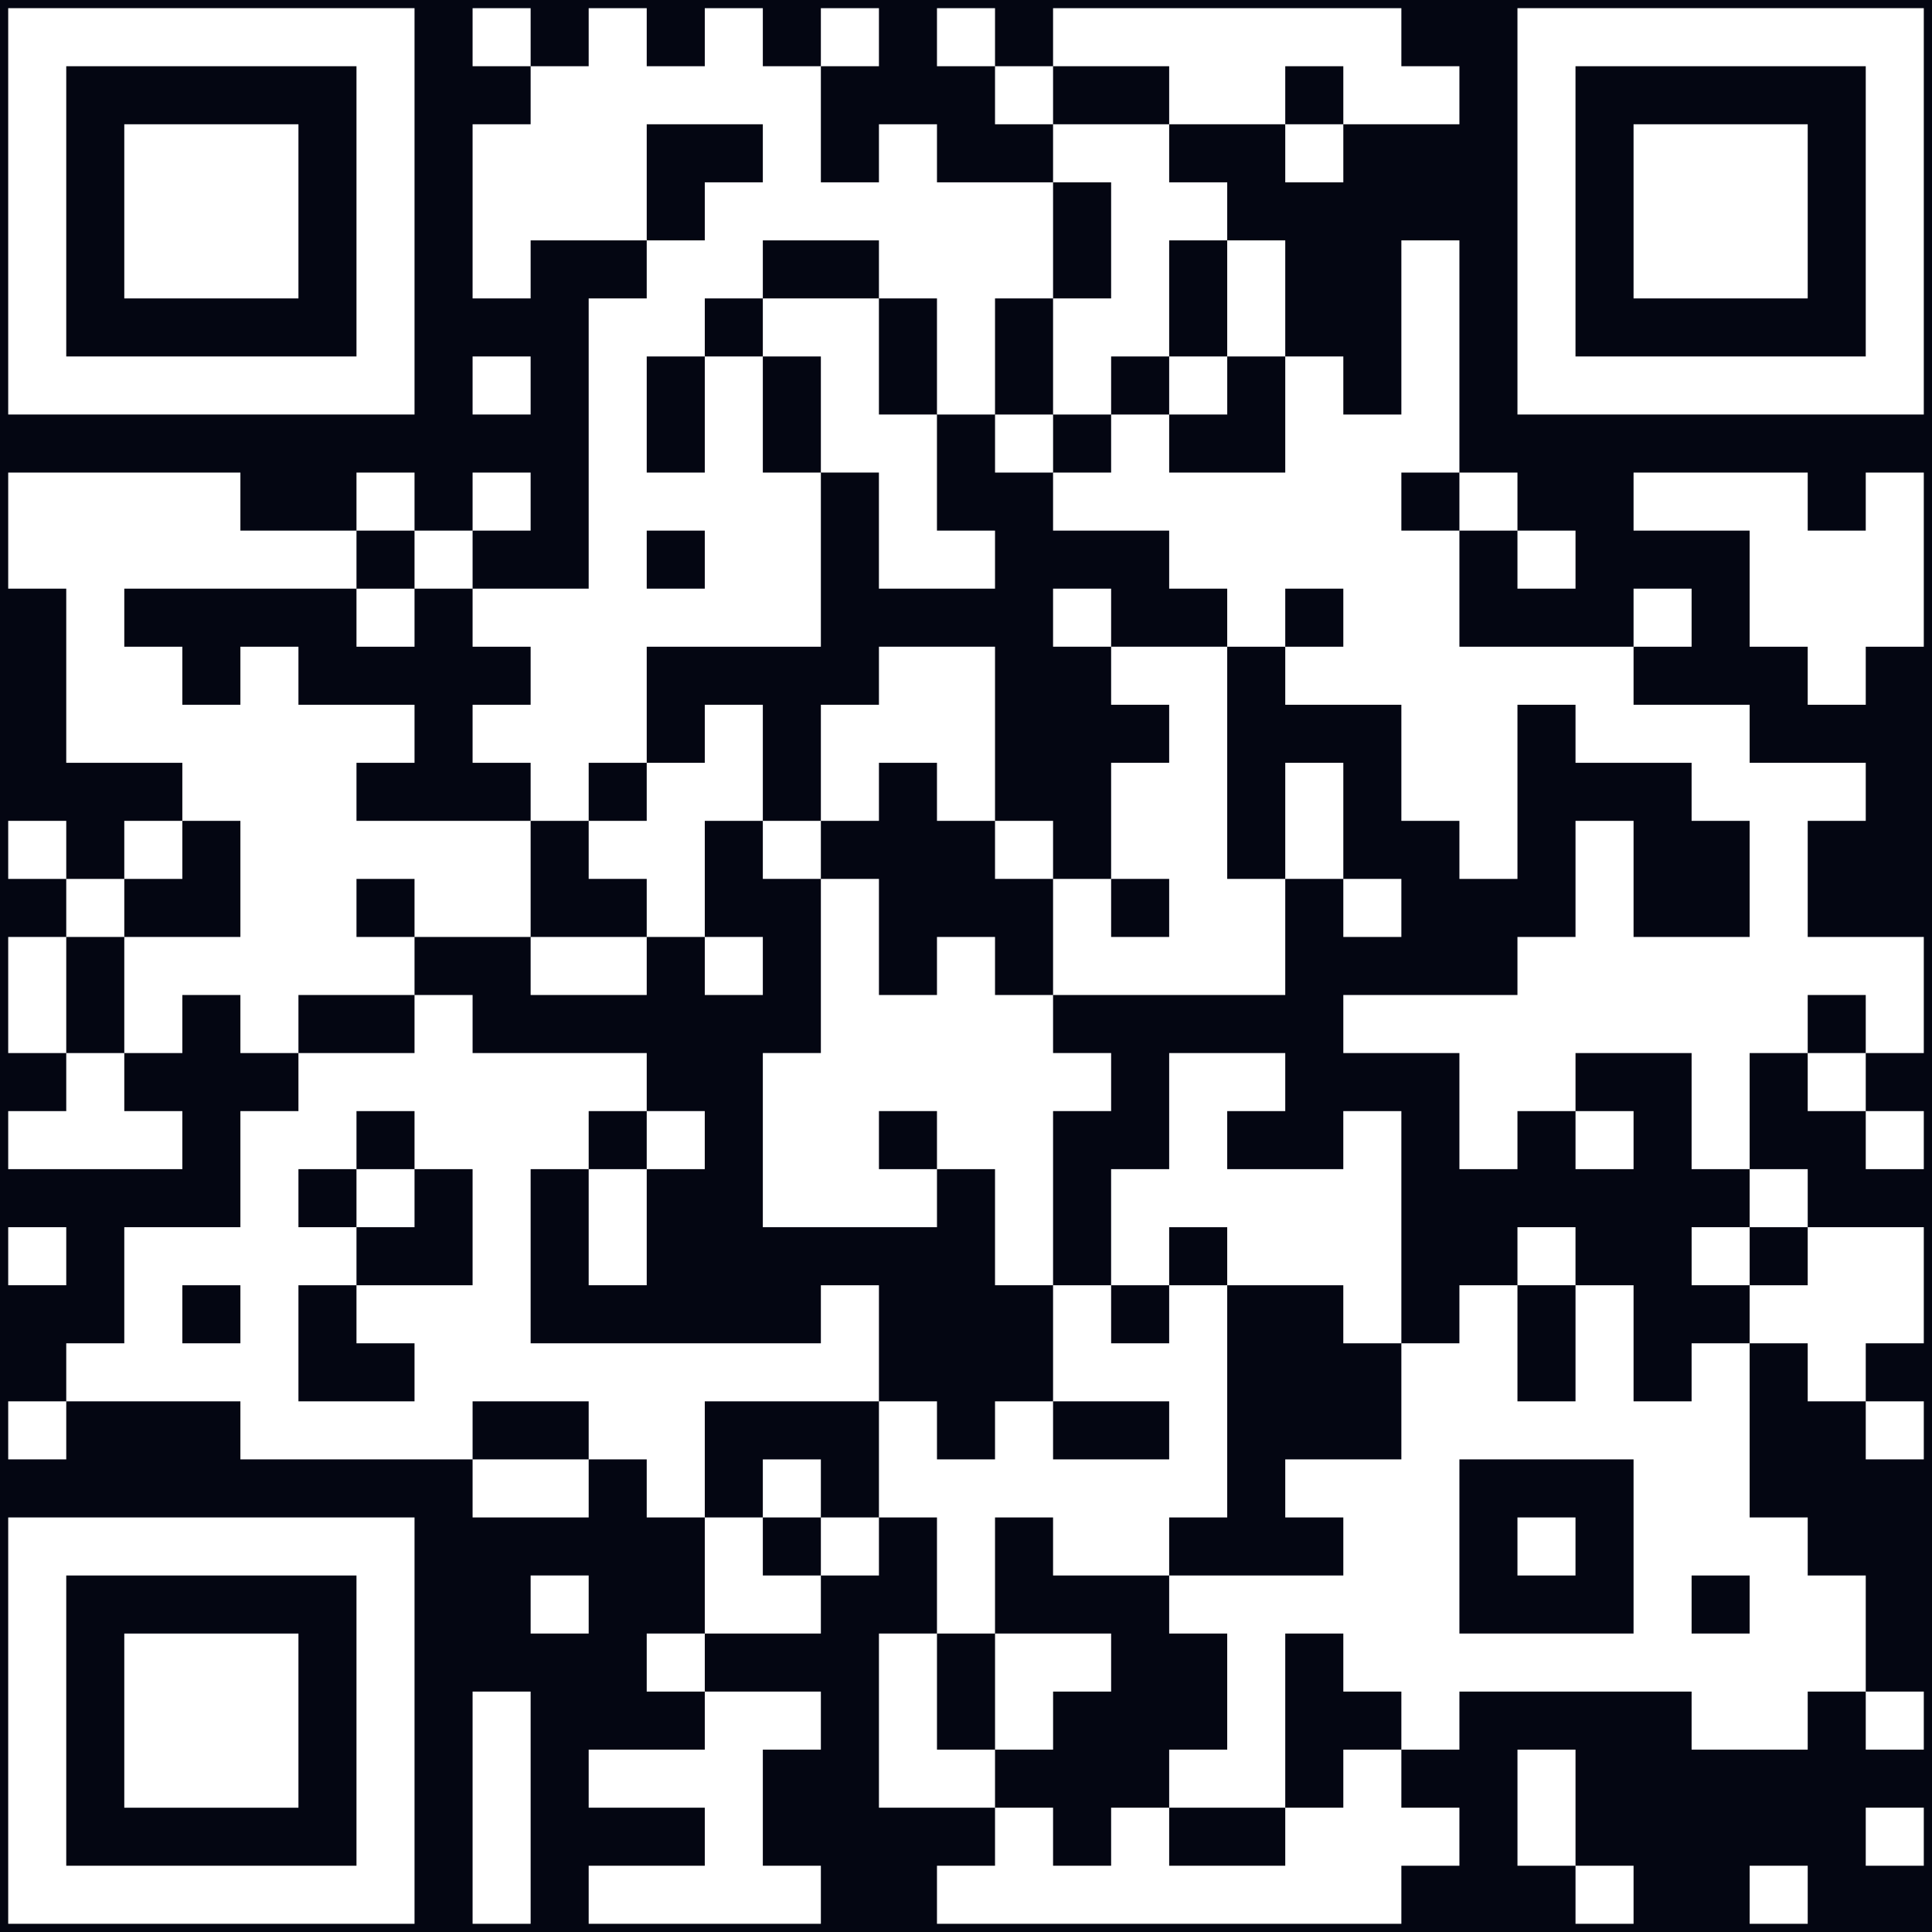
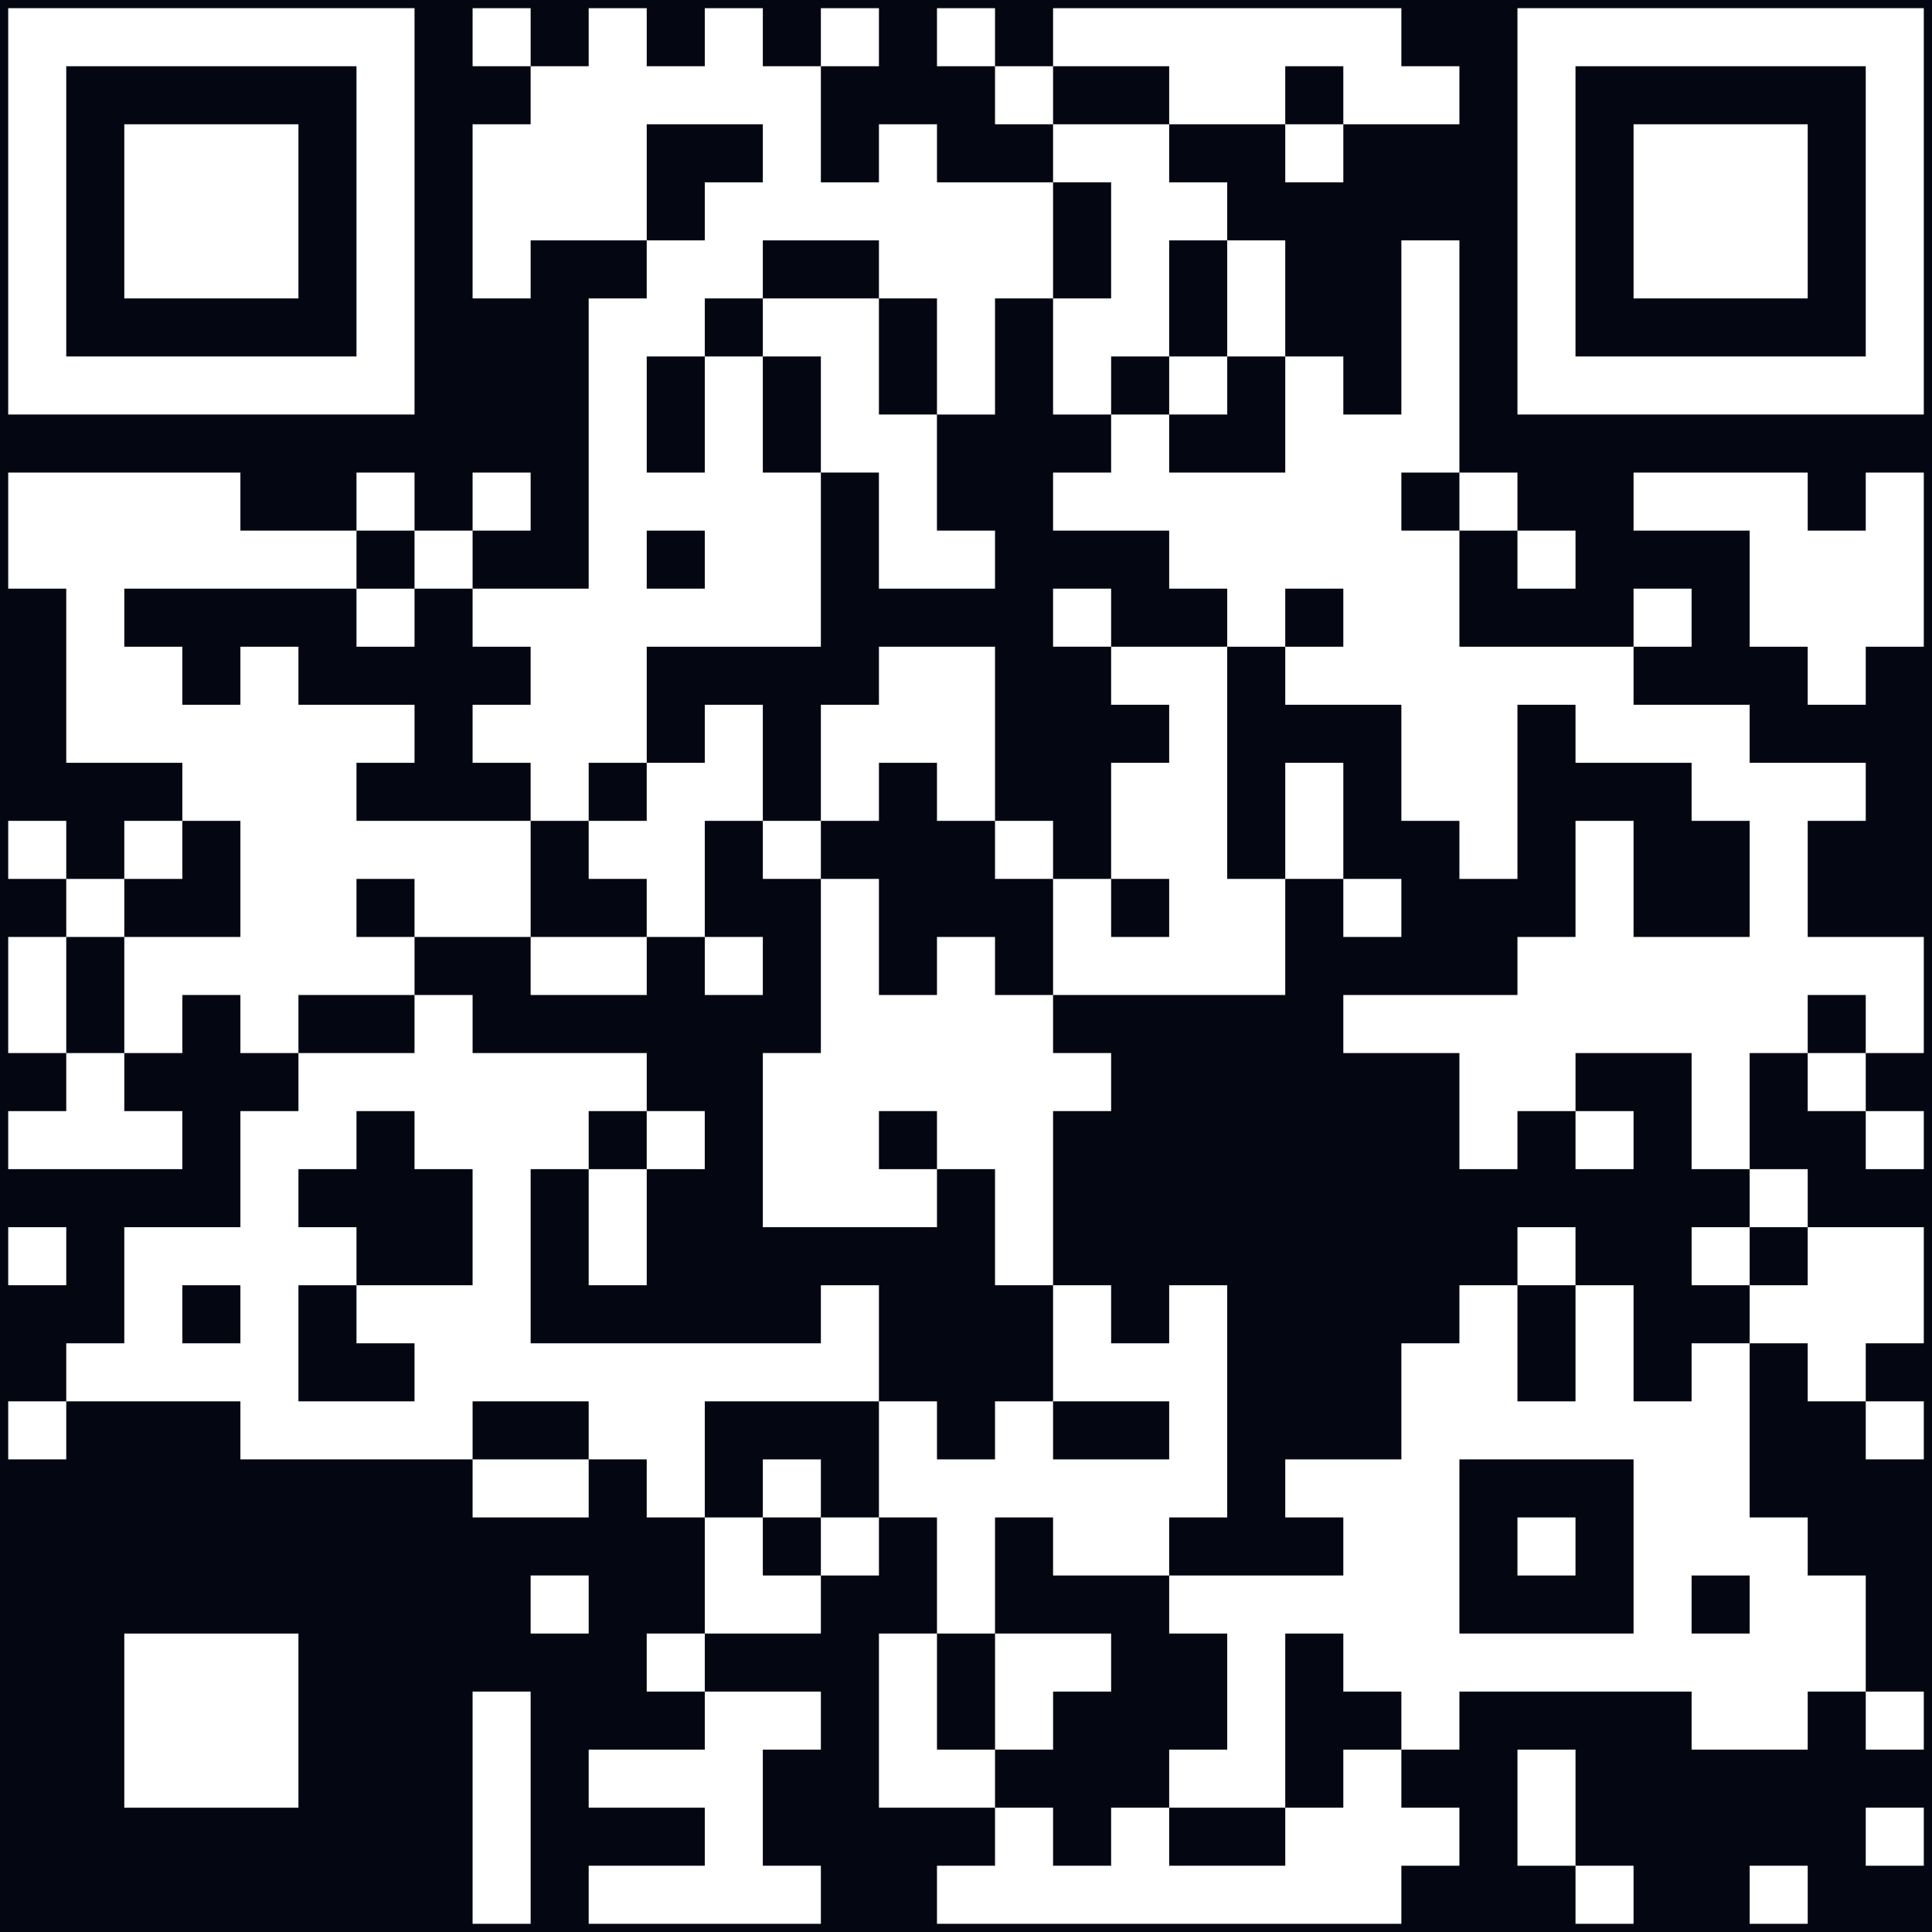
<svg xmlns="http://www.w3.org/2000/svg" width="93" height="93" viewBox="0 0 93 93" fill="none">
  <path d="M93 0H0V93H93V0Z" fill="#040612" />
  <path d="M0.395 10.173V19.953H10.175H19.954V10.173V0.393H10.175H0.395V10.173ZM17.16 10.173V17.159H10.175H3.189V10.173V3.188H10.175H17.16V10.173Z" fill="white" />
  <path d="M5.983 10.174V14.365H10.175H14.366V10.174V5.982H10.175H5.983V10.174Z" fill="white" />
  <path d="M22.749 1.791V3.188H24.146H25.543V4.585V5.982H24.146H22.749V10.174V14.365H24.146H25.543V12.968V11.571H28.337H31.131V12.968V14.365H29.734H28.337V21.351V28.336H25.543H22.749V26.939V25.542H24.146H25.543V24.145V22.748H24.146H22.749V24.145V25.542H21.352H19.954V24.145V22.748H18.557H17.16V24.145V25.542H14.366H11.572V24.145V22.748H5.983H0.395V25.542V28.336H1.792H3.189V32.528V36.719H5.983H8.777V38.116V39.513H7.38H5.983V40.911V42.308H4.586H3.189V40.911V39.513H1.792H0.395V40.911V42.308H1.792H3.189V43.705V45.102H1.792H0.395V47.896V50.691H1.792H3.189V52.088V53.485H1.792H0.395V54.882V56.279H4.586H8.777V54.882V53.485H7.38H5.983V52.088V50.691H7.38H8.777V49.293V47.896H10.175H11.572V49.293V50.691H12.969H14.366V52.088V53.485H12.969H11.572V56.279V59.073H8.777H5.983V61.868V64.662H4.586H3.189V66.059V67.456H1.792H0.395V68.853V70.25H1.792H3.189V68.853V67.456H7.38H11.572V68.853V70.25H17.16H22.749V71.647V73.045H25.543H28.337V71.647V70.25H29.734H31.131V71.647V73.045H32.529H33.926V75.839V78.633H32.529H31.131V80.03V81.427H32.529H33.926V82.825V84.222H31.131H28.337V85.619V87.016H31.131H33.926V88.413V89.81H31.131H28.337V91.207V92.605H33.926H39.514V91.207V89.81H38.117H36.72V87.016V84.222H38.117H39.514V82.825V81.427H36.72H33.926V80.03V78.633H36.72H39.514V77.236V75.839H40.911H42.309V74.442V73.045H43.706H45.103V75.839V78.633H43.706H42.309V82.825V87.016H45.103H47.897V88.413V89.81H46.5H45.103V91.207V92.605H56.28H67.457V91.207V89.81H68.854H70.251V88.413V87.016H68.854H67.457V85.619V84.222H68.854H70.251V82.825V81.427H75.84H81.428V82.825V84.222H84.222H87.017V82.825V81.427H88.414H89.811V82.825V84.222H91.208H92.605V82.825V81.427H91.208H89.811V78.633V75.839H88.414H87.017V74.442V73.045H85.62H84.222V68.853V64.662H85.62H87.017V66.059V67.456H88.414H89.811V68.853V70.25H91.208H92.605V68.853V67.456H91.208H89.811V66.059V64.662H91.208H92.605V61.868V59.073H89.811H87.017V57.676V56.279H85.62H84.222V53.485V50.691H85.62H87.017V52.088V53.485H88.414H89.811V54.882V56.279H91.208H92.605V54.882V53.485H91.208H89.811V52.088V50.691H91.208H92.605V47.896V45.102H89.811H87.017V42.308V39.513H88.414H89.811V38.116V36.719H87.017H84.222V35.322V33.925H81.428H78.634V32.528V31.131H80.031H81.428V29.733V28.336H80.031H78.634V29.733V31.131H74.443H70.251V28.336V25.542H71.648H73.045V26.939V28.336H74.443H75.84V26.939V25.542H74.443H73.045V24.145V22.748H71.648H70.251V17.159V11.571H68.854H67.457V15.762V19.954H66.06H64.663V18.556V17.159H63.266H61.868V14.365V11.571H60.471H59.074V10.174V8.777H57.677H56.28V7.379V5.982H59.074H61.868V7.379V8.777H63.266H64.663V7.379V5.982H67.457H70.251V4.585V3.188H68.854H67.457V1.791V0.394H59.074H50.691V1.791V3.188H49.294H47.897V1.791V0.394H46.5H45.103V1.791V3.188H46.5H47.897V4.585V5.982H49.294H50.691V7.379V8.777H47.897H45.103V7.379V5.982H43.706H42.309V7.379V8.777H40.911H39.514V5.982V3.188H40.911H42.309V1.791V0.394H40.911H39.514V1.791V3.188H38.117H36.72V1.791V0.394H35.323H33.926V1.791V3.188H32.529H31.131V1.791V0.394H29.734H28.337V1.791V3.188H26.94H25.543V1.791V0.394H24.146H22.749V1.791ZM56.28 4.585V5.982H53.486H50.691V4.585V3.188H53.486H56.28V4.585ZM64.663 4.585V5.982H63.266H61.868V4.585V3.188H63.266H64.663V4.585ZM36.72 7.379V8.777H35.323H33.926V10.174V11.571H32.529H31.131V8.777V5.982H33.926H36.72V7.379ZM53.486 11.571V14.365H52.089H50.691V17.159V19.954H52.089H53.486V18.556V17.159H54.883H56.28V14.365V11.571H57.677H59.074V14.365V17.159H60.471H61.868V19.954V22.748H59.074H56.28V21.351V19.954H54.883H53.486V21.351V22.748H52.089H50.691V24.145V25.542H53.486H56.28V26.939V28.336H57.677H59.074V29.733V31.131H60.471H61.868V29.733V28.336H63.266H64.663V29.733V31.131H63.266H61.868V32.528V33.925H64.663H67.457V36.719V39.513H68.854H70.251V40.911V42.308H71.648H73.045V38.116V33.925H74.443H75.84V35.322V36.719H78.634H81.428V38.116V39.513H82.825H84.222V42.308V45.102H81.428H78.634V42.308V39.513H77.237H75.84V42.308V45.102H74.443H73.045V46.499V47.896H68.854H64.663V49.293V50.691H67.457H70.251V53.485V56.279H71.648H73.045V54.882V53.485H74.443H75.84V52.088V50.691H78.634H81.428V53.485V56.279H82.825H84.222V57.676V59.073H85.62H87.017V60.47V61.868H85.62H84.222V63.265V64.662H82.825H81.428V66.059V67.456H80.031H78.634V64.662V61.868H77.237H75.84V64.662V67.456H74.443H73.045V64.662V61.868H71.648H70.251V63.265V64.662H68.854H67.457V67.456V70.25H64.663H61.868V71.647V73.045H63.266H64.663V74.442V75.839H60.471H56.28V77.236V78.633H57.677H59.074V81.427V84.222H57.677H56.28V85.619V87.016H59.074H61.868V82.825V78.633H63.266H64.663V80.03V81.427H66.06H67.457V82.825V84.222H66.06H64.663V85.619V87.016H63.266H61.868V88.413V89.81H59.074H56.28V88.413V87.016H54.883H53.486V88.413V89.81H52.089H50.691V88.413V87.016H49.294H47.897V85.619V84.222H46.5H45.103V81.427V78.633H46.5H47.897V75.839V73.045H49.294H50.691V74.442V75.839H53.486H56.28V74.442V73.045H57.677H59.074V67.456V61.868H57.677H56.28V63.265V64.662H54.883H53.486V63.265V61.868H52.089H50.691V64.662V67.456H53.486H56.28V68.853V70.25H53.486H50.691V68.853V67.456H49.294H47.897V68.853V70.25H46.5H45.103V68.853V67.456H43.706H42.309V70.25V73.045H40.911H39.514V74.442V75.839H38.117H36.72V74.442V73.045H35.323H33.926V70.25V67.456H38.117H42.309V64.662V61.868H40.911H39.514V63.265V64.662H32.529H25.543V60.47V56.279H26.94H28.337V54.882V53.485H29.734H31.131V52.088V50.691H26.94H22.749V49.293V47.896H21.352H19.954V49.293V50.691H17.16H14.366V49.293V47.896H17.16H19.954V46.499V45.102H18.557H17.16V43.705V42.308H18.557H19.954V43.705V45.102H22.749H25.543V42.308V39.513H21.352H17.16V38.116V36.719H18.557H19.954V35.322V33.925H17.16H14.366V32.528V31.131H12.969H11.572V32.528V33.925H10.175H8.777V32.528V31.131H7.38H5.983V29.733V28.336H11.572H17.16V26.939V25.542H18.557H19.954V26.939V28.336H21.352H22.749V29.733V31.131H24.146H25.543V32.528V33.925H24.146H22.749V35.322V36.719H24.146H25.543V38.116V39.513H26.94H28.337V38.116V36.719H29.734H31.131V33.925V31.131H35.323H39.514V26.939V22.748H38.117H36.72V19.954V17.159H35.323H33.926V19.954V22.748H32.529H31.131V19.954V17.159H32.529H33.926V15.762V14.365H35.323H36.72V12.968V11.571H39.514H42.309V12.968V14.365H43.706H45.103V17.159V19.954H46.5H47.897V17.159V14.365H49.294H50.691V11.571V8.777H52.089H53.486V11.571ZM70.251 24.145V25.542H68.854H67.457V24.145V22.748H68.854H70.251V24.145ZM33.926 26.939V28.336H32.529H31.131V26.939V25.542H32.529H33.926V26.939ZM11.572 42.308V45.102H8.777H5.983V47.896V50.691H4.586H3.189V47.896V45.102H4.586H5.983V43.705V42.308H7.38H8.777V40.911V39.513H10.175H11.572V42.308ZM89.811 49.293V50.691H88.414H87.017V49.293V47.896H88.414H89.811V49.293ZM19.954 54.882V56.279H21.352H22.749V59.073V61.868H19.954H17.16V63.265V64.662H18.557H19.954V66.059V67.456H17.16H14.366V64.662V61.868H15.763H17.16V60.47V59.073H15.763H14.366V57.676V56.279H15.763H17.16V54.882V53.485H18.557H19.954V54.882ZM11.572 63.265V64.662H10.175H8.777V63.265V61.868H10.175H11.572V63.265ZM28.337 68.853V70.25H25.543H22.749V68.853V67.456H25.543H28.337V68.853ZM78.634 74.442V78.633H74.443H70.251V74.442V70.25H74.443H78.634V74.442ZM84.222 77.236V78.633H82.825H81.428V77.236V75.839H82.825H84.222V77.236Z" fill="white" />
  <path d="M36.72 15.762V17.159H38.117H39.514V19.953V22.747H40.911H42.308V25.542V28.336H45.102H47.897V26.939V25.542H46.5H45.102V22.747V19.953H43.705H42.308V17.159V14.365H39.514H36.72V15.762Z" fill="white" />
  <path d="M56.28 18.556V19.953H57.677H59.075V18.556V17.159H57.677H56.28V18.556Z" fill="white" />
-   <path d="M47.898 21.351V22.748H49.295H50.692V21.351V19.954H49.295H47.898V21.351Z" fill="white" />
  <path d="M17.16 29.734V31.131H18.557H19.954V29.734V28.337H18.557H17.16V29.734Z" fill="white" />
  <path d="M50.691 29.733V31.13H52.089H53.486V32.527V33.925H54.883H56.28V35.322V36.719H54.883H53.486V39.513V42.307H52.089H50.691V40.91V39.513H49.294H47.897V35.322V31.13H45.103H42.309V32.527V33.925H40.911H39.514V36.719V39.513H38.117H36.72V36.719V33.925H35.323H33.926V35.322V36.719H32.529H31.131V38.116V39.513H29.734H28.337V40.91V42.307H29.734H31.131V43.705V45.102H28.337H25.543V46.499V47.896H28.337H31.131V46.499V45.102H32.529H33.926V46.499V47.896H35.323H36.72V46.499V45.102H35.323H33.926V42.307V39.513H35.323H36.72V40.91V42.307H38.117H39.514V46.499V50.69H38.117H36.72V54.882V59.073H40.911H45.103V57.676V56.279H46.5H47.897V59.073V61.867H49.294H50.691V57.676V53.484H52.089H53.486V52.087V50.69H52.089H50.691V49.293V47.896H56.28H61.868V45.102V42.307H63.266H64.663V43.705V45.102H66.06H67.457V43.705V42.307H66.06H64.663V39.513V36.719H63.266H61.868V39.513V42.307H60.471H59.074V36.719V31.13H56.28H53.486V29.733V28.336H52.089H50.691V29.733ZM45.103 38.116V39.513H46.5H47.897V40.91V42.307H49.294H50.691V45.102V47.896H49.294H47.897V46.499V45.102H46.5H45.103V46.499V47.896H43.706H42.309V45.102V42.307H40.911H39.514V40.91V39.513H40.911H42.309V38.116V36.719H43.706H45.103V38.116ZM56.28 43.705V45.102H54.883H53.486V43.705V42.307H54.883H56.28V43.705ZM45.103 54.882V56.279H43.706H42.309V54.882V53.484H43.706H45.103V54.882Z" fill="white" />
-   <path d="M56.28 53.485V56.279H54.883H53.485V59.074V61.868H54.883H56.28V60.471V59.074H57.677H59.074V60.471V61.868H61.868H64.662V63.265V64.662H66.06H67.457V59.074V53.485H66.06H64.662V54.882V56.279H61.868H59.074V54.882V53.485H60.471H61.868V52.088V50.691H59.074H56.28V53.485Z" fill="white" />
  <path d="M31.131 54.882V56.279H29.734H28.337V59.073V61.867H29.734H31.131V59.073V56.279H32.528H33.925V54.882V53.484H32.528H31.131V54.882Z" fill="white" />
  <path d="M75.84 54.882V56.279H77.237H78.634V54.882V53.485H77.237H75.84V54.882Z" fill="white" />
  <path d="M73.045 60.47V61.867H74.442H75.839V60.47V59.073H74.442H73.045V60.47Z" fill="white" />
  <path d="M81.429 60.47V61.867H82.826H84.223V60.47V59.073H82.826H81.429V60.47Z" fill="white" />
  <path d="M36.72 71.648V73.045H38.117H39.514V71.648V70.251H38.117H36.72V71.648Z" fill="white" />
  <path d="M47.898 81.427V84.222H49.295H50.692V82.825V81.427H52.089H53.486V80.03V78.633H50.692H47.898V81.427Z" fill="white" />
-   <path d="M17.16 57.676V59.073H18.557H19.954V57.676V56.279H18.557H17.16V57.676Z" fill="white" />
  <path d="M73.045 74.442V75.839H74.442H75.839V74.442V73.045H74.442H73.045V74.442Z" fill="white" />
  <path d="M73.045 10.173V19.953H82.825H92.605V10.173V0.393H82.825H73.045V10.173ZM89.811 10.173V17.159H82.825H75.839V10.173V3.188H82.825H89.811V10.173Z" fill="white" />
  <path d="M78.634 10.174V14.365H82.825H87.017V10.174V5.982H82.825H78.634V10.174Z" fill="white" />
-   <path d="M22.749 18.556V19.953H24.146H25.543V18.556V17.159H24.146H22.749V18.556Z" fill="white" />
  <path d="M78.634 24.145V25.542H81.428H84.222V28.336V31.131H85.62H87.017V32.528V33.925H88.414H89.811V32.528V31.131H91.208H92.605V26.939V22.748H91.208H89.811V24.145V25.542H88.414H87.017V24.145V22.748H82.825H78.634V24.145Z" fill="white" />
  <path d="M0.395 60.47V61.867H1.792H3.189V60.47V59.073H1.792H0.395V60.47Z" fill="white" />
-   <path d="M0.395 82.825V92.605H10.175H19.954V82.825V73.045H10.175H0.395V82.825ZM17.16 82.825V89.81H10.175H3.189V82.825V75.839H10.175H17.16V82.825Z" fill="white" />
  <path d="M5.983 82.825V87.017H10.175H14.366V82.825V78.634H10.175H5.983V82.825Z" fill="white" />
  <path d="M25.543 77.236V78.633H26.94H28.337V77.236V75.838H26.94H25.543V77.236Z" fill="white" />
  <path d="M22.749 87.016V92.605H24.146H25.543V87.016V81.427H24.146H22.749V87.016Z" fill="white" />
  <path d="M73.046 87.016V89.81H74.443H75.84V91.207V92.605H77.237H78.634V91.207V89.81H77.237H75.84V87.016V84.222H74.443H73.046V87.016Z" fill="white" />
  <path d="M89.811 88.412V89.81H91.208H92.605V88.412V87.015H91.208H89.811V88.412Z" fill="white" />
  <path d="M84.223 91.207V92.605H85.62H87.017V91.207V89.81H85.62H84.223V91.207Z" fill="white" />
</svg>